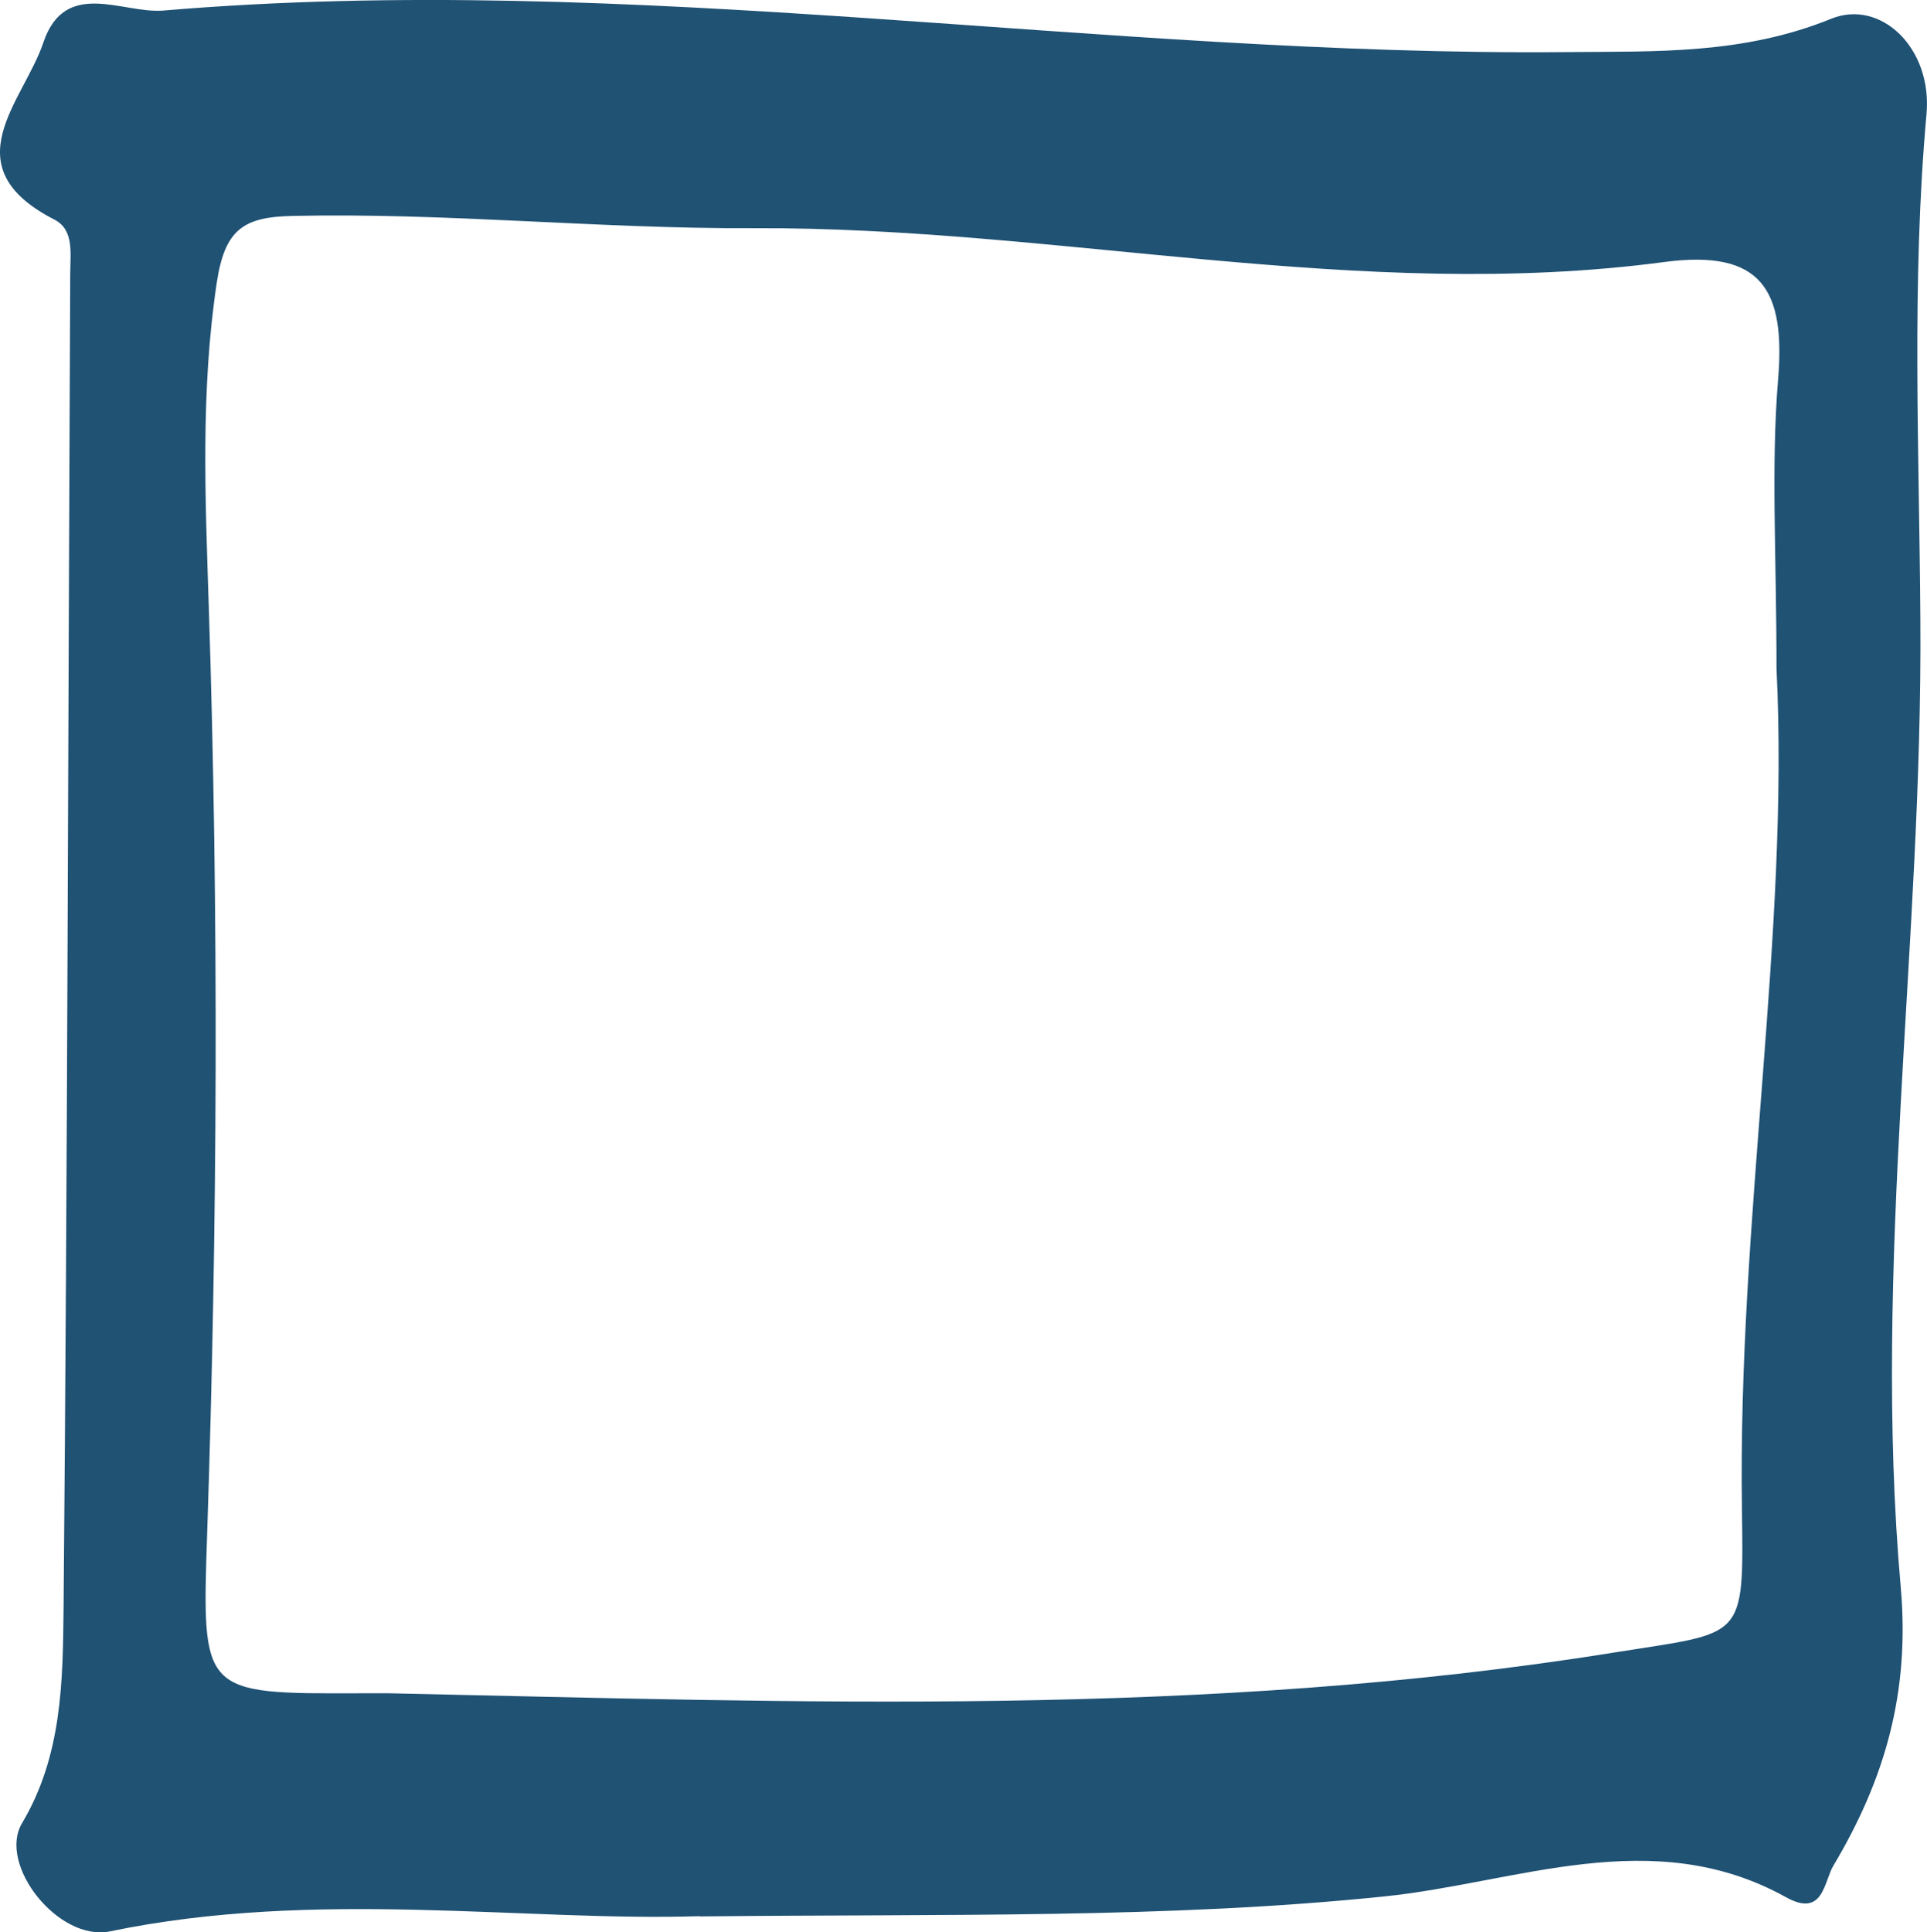
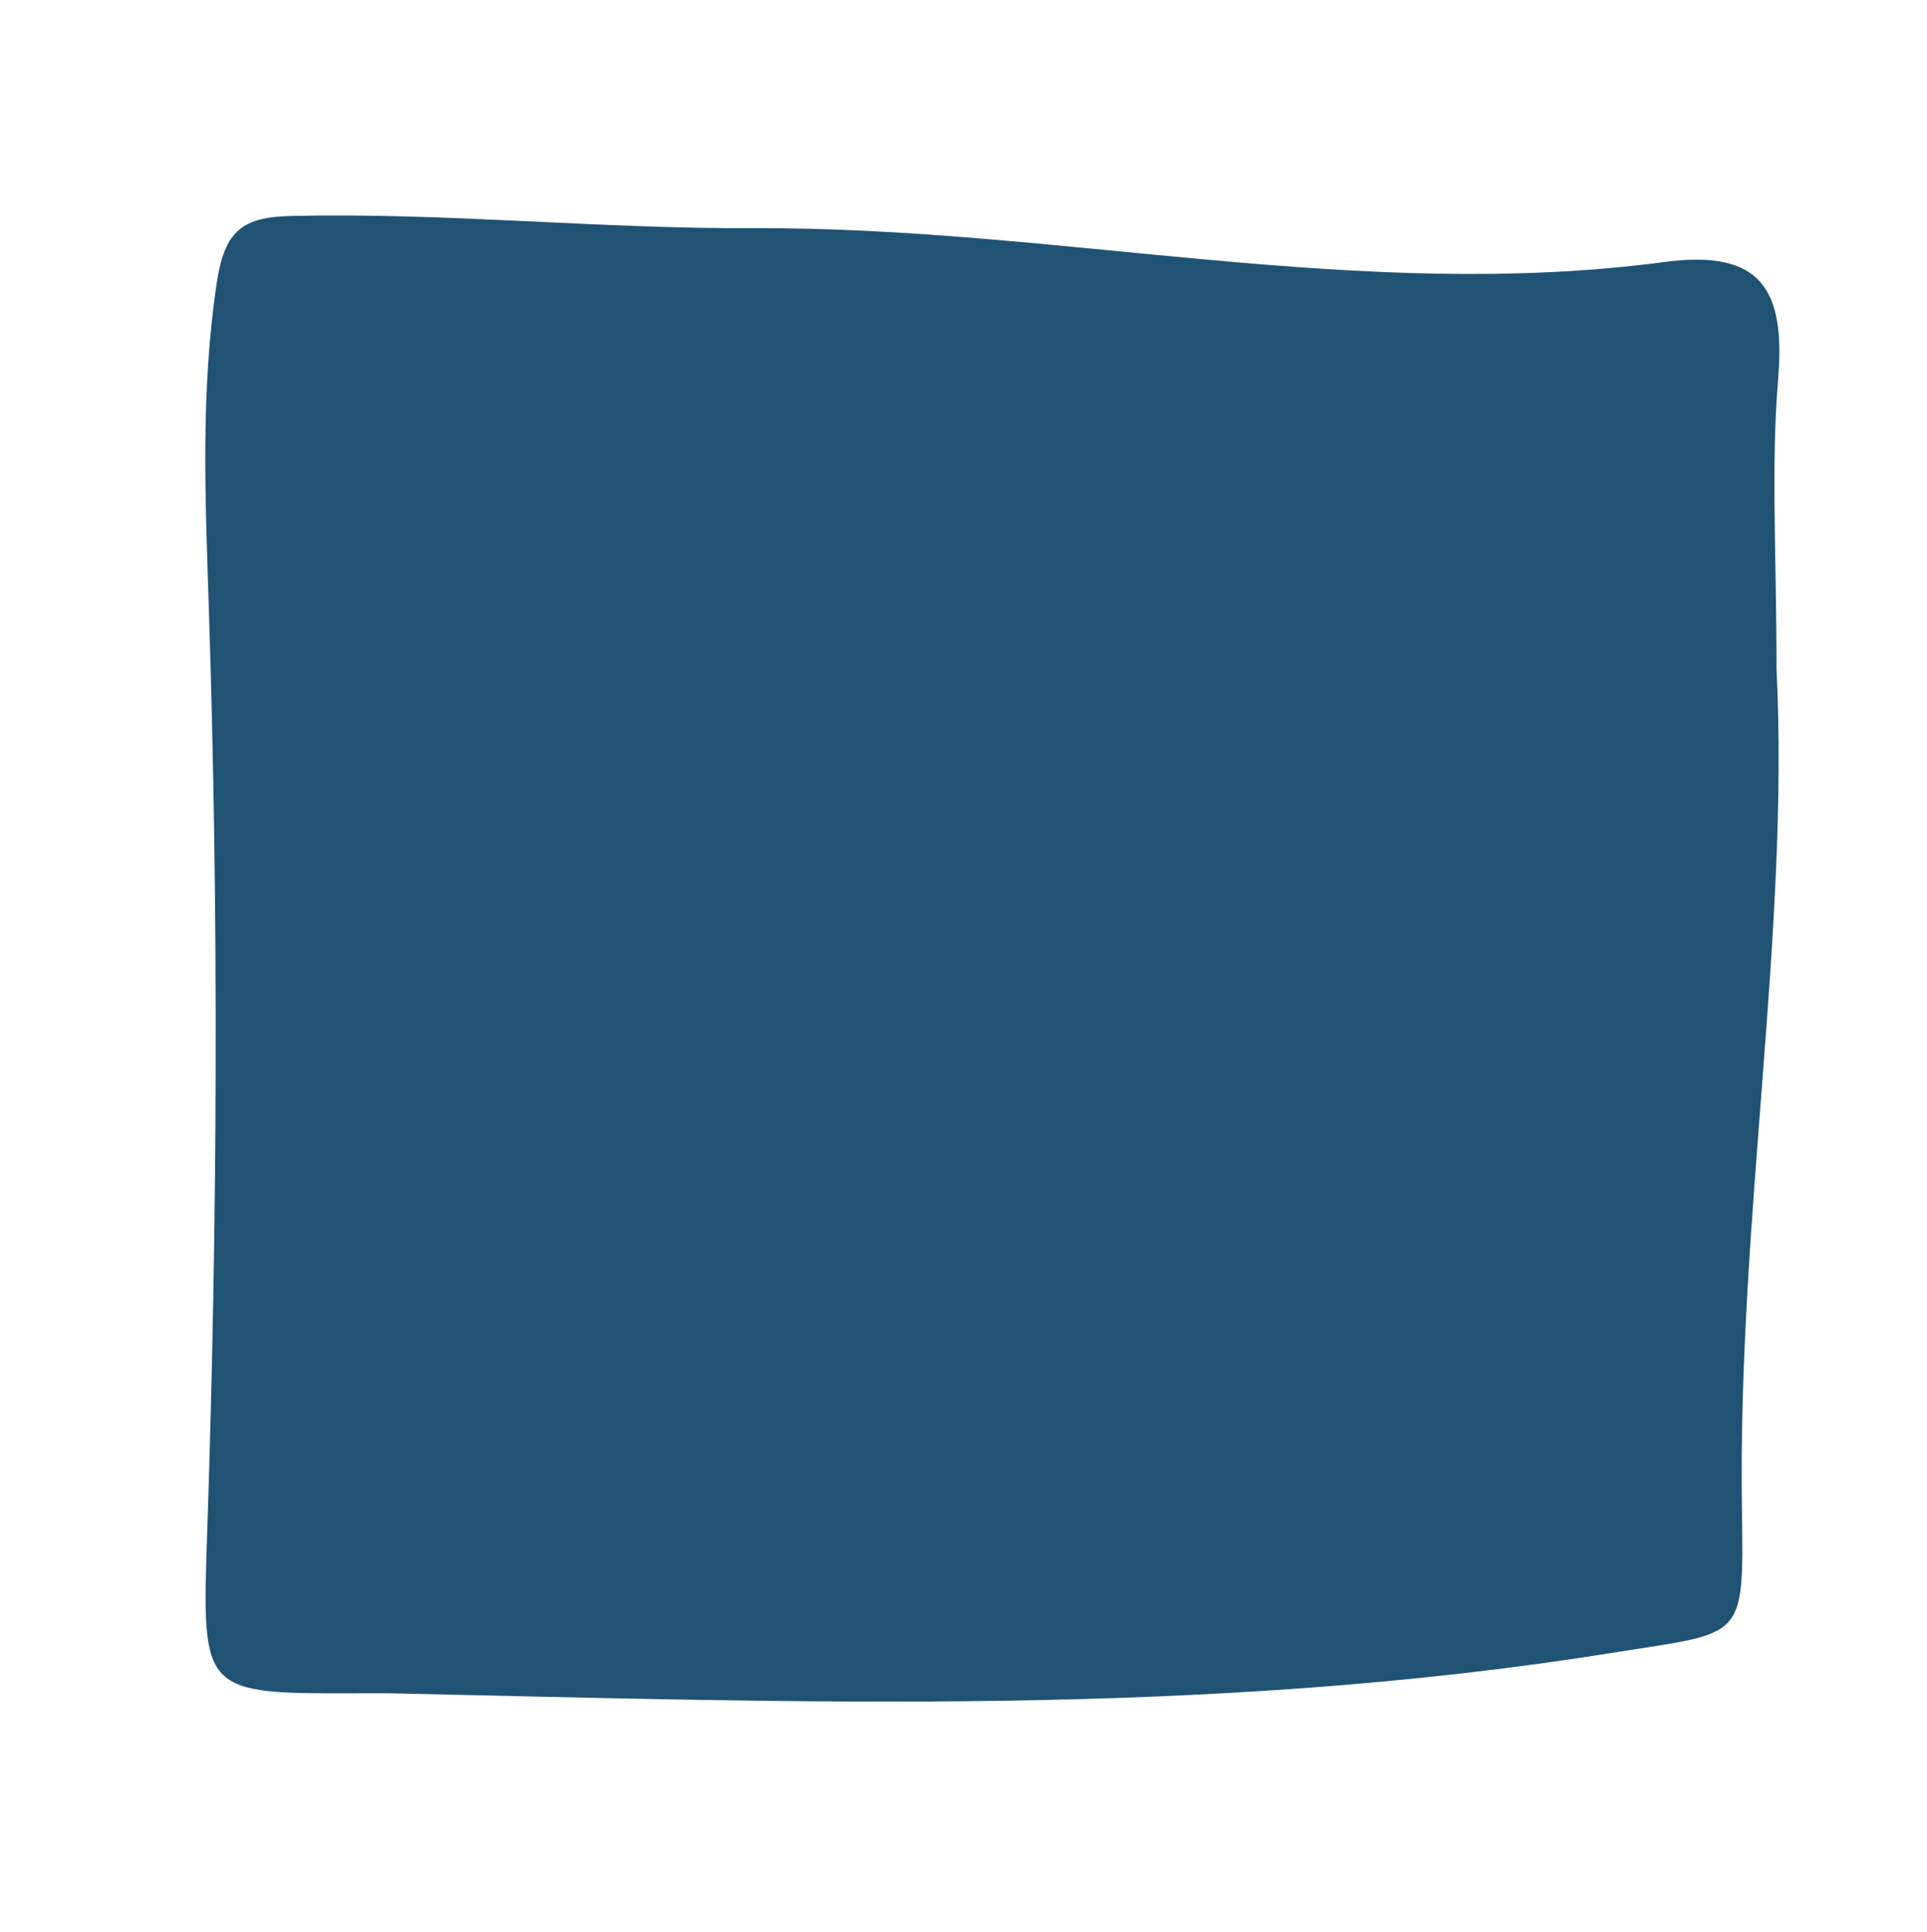
<svg xmlns="http://www.w3.org/2000/svg" width="487.361" height="488.619" viewBox="0 0 487.361 488.619">
-   <path id="Trazado_2704" data-name="Trazado 2704" d="M262.341,792.885c-44.459,1.412-96.989-7-149.184,3.834-13.049,2.69-28.518-16.883-22.263-27.375,10.156-17.084,10.291-35.85,10.493-54.144,1.009-112.459,1.143-224.986,1.682-337.445,0-5.246,1.076-11.232-3.968-13.856-26.3-13.452-7.8-29.931-2.825-44.8,5.515-16.277,20.044-7.264,30.267-8.071,118.849-10.089,236.757,11.636,355.4,10.493,22.33-.2,44.257.605,66.453-8.408,12.51-5.112,25.694,7.331,24.147,24.147-3.834,42.509-1.816,85.152-1.547,127.66.605,81.654-12.174,163.106-4.977,244.626,2.421,26.837-4.1,48.9-17.017,70.556-2.421,4.036-2.489,13.25-11.972,8-33.765-18.766-68.068-3.632-101.7-.2-55.086,5.65-110.105,4.372-173.061,5.045ZM534.611,477.5c0-28.855-1.412-51.118.4-73.179,1.883-22.6-4.1-32.957-28.653-29.729-77.215,10.291-153.421-8.879-230.5-8.542-38.809.2-77.686-3.968-116.7-3.094-12.376.269-17.017,3.5-19.035,16.949-4.1,27.308-2.892,54.481-2.018,81.587,2.556,78.224,2.22,156.38-.4,234.537-1.345,40.625-1.547,40.625,38.473,40.491h7.668c103.379,2.219,206.691,6.255,309.6-10.291,33.159-5.314,32.89-2.69,32.42-36.388-1.076-73.179,12.04-145.82,8.744-212.408Z" transform="translate(-85.31 -308.352)" fill="#205274" />
+   <path id="Trazado_2704" data-name="Trazado 2704" d="M262.341,792.885ZM534.611,477.5c0-28.855-1.412-51.118.4-73.179,1.883-22.6-4.1-32.957-28.653-29.729-77.215,10.291-153.421-8.879-230.5-8.542-38.809.2-77.686-3.968-116.7-3.094-12.376.269-17.017,3.5-19.035,16.949-4.1,27.308-2.892,54.481-2.018,81.587,2.556,78.224,2.22,156.38-.4,234.537-1.345,40.625-1.547,40.625,38.473,40.491h7.668c103.379,2.219,206.691,6.255,309.6-10.291,33.159-5.314,32.89-2.69,32.42-36.388-1.076-73.179,12.04-145.82,8.744-212.408Z" transform="translate(-85.31 -308.352)" fill="#205274" />
</svg>